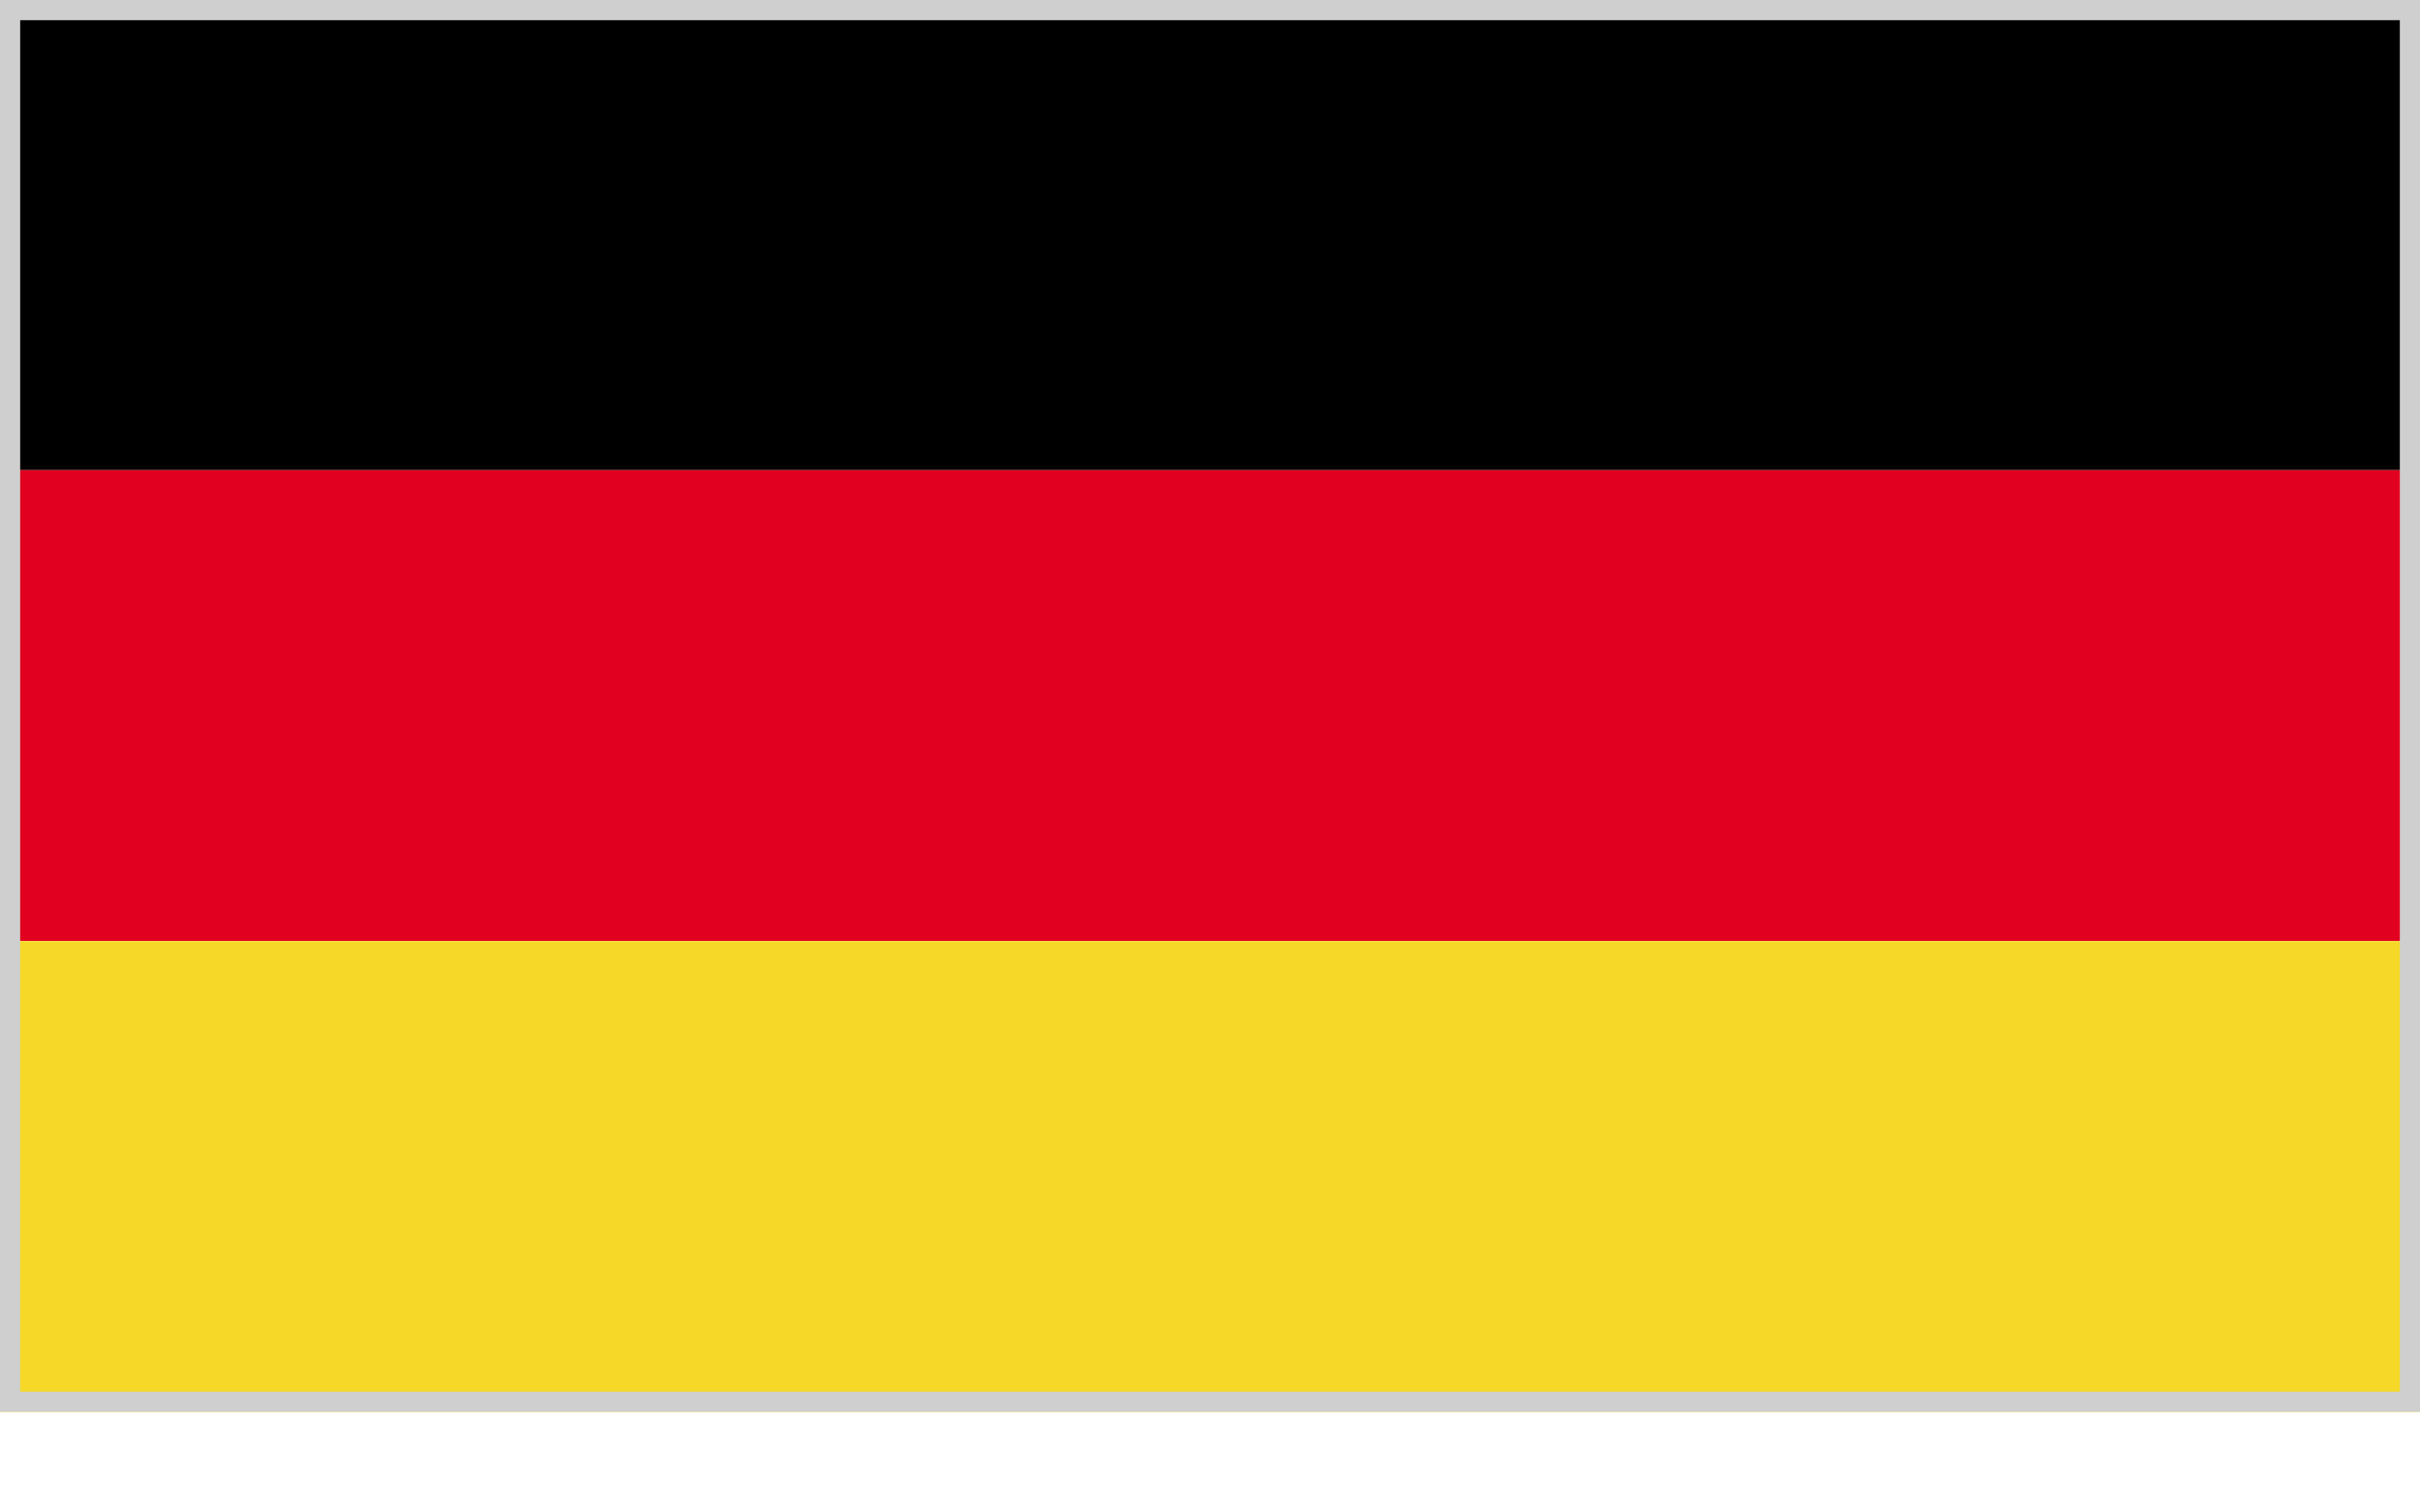
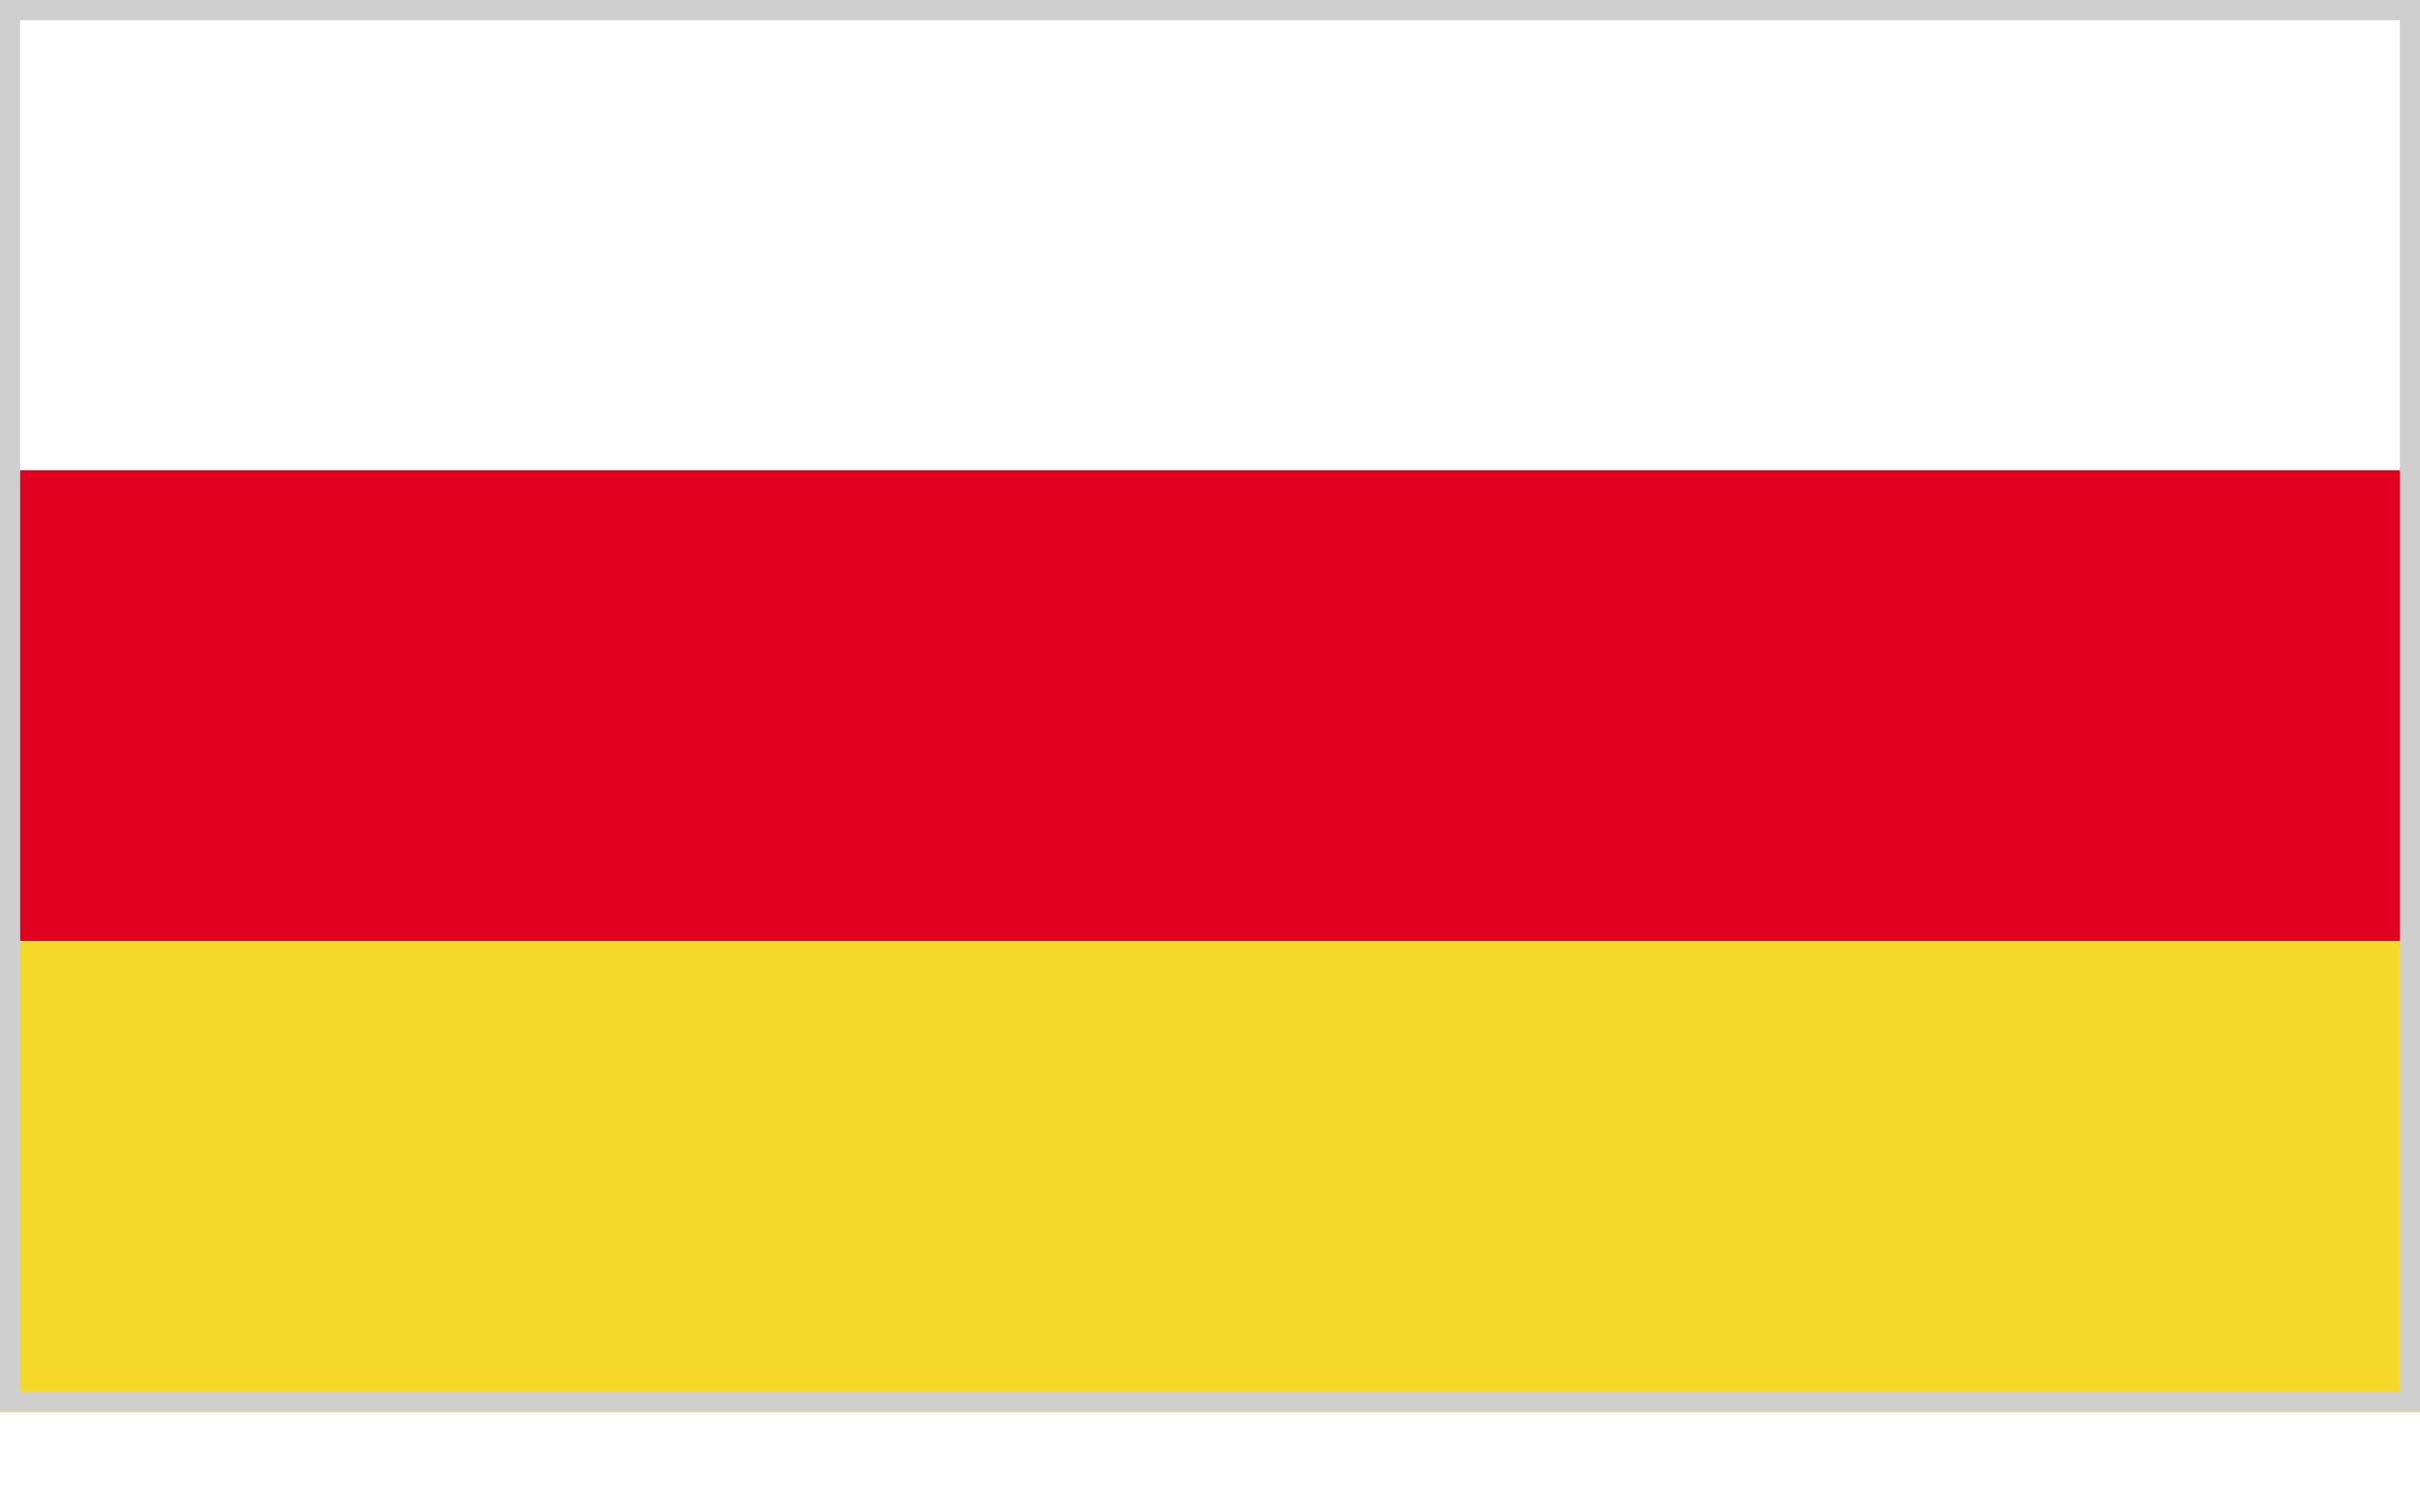
<svg xmlns="http://www.w3.org/2000/svg" width="24" height="15" viewBox="0 0 24 15" fill="none">
  <g clip-path="url(#clip0_2315_5882)">
-     <path d="M24 0H0V4.663H24V0Z" fill="black" />
    <path d="M24 4.663H0V9.333H24V4.663Z" fill="#E1001F" />
    <path d="M24 9.333H0V14.002H24V9.333Z" fill="#F6D928" />
  </g>
  <rect x="0.1" y="0.1" width="23.8" height="13.802" stroke="#CFCFCF" stroke-width="0.2" />
  <defs>
    <clipPath id="clip0_2315_5882">
      <rect width="24" height="14.002" fill="white" />
    </clipPath>
  </defs>
</svg>